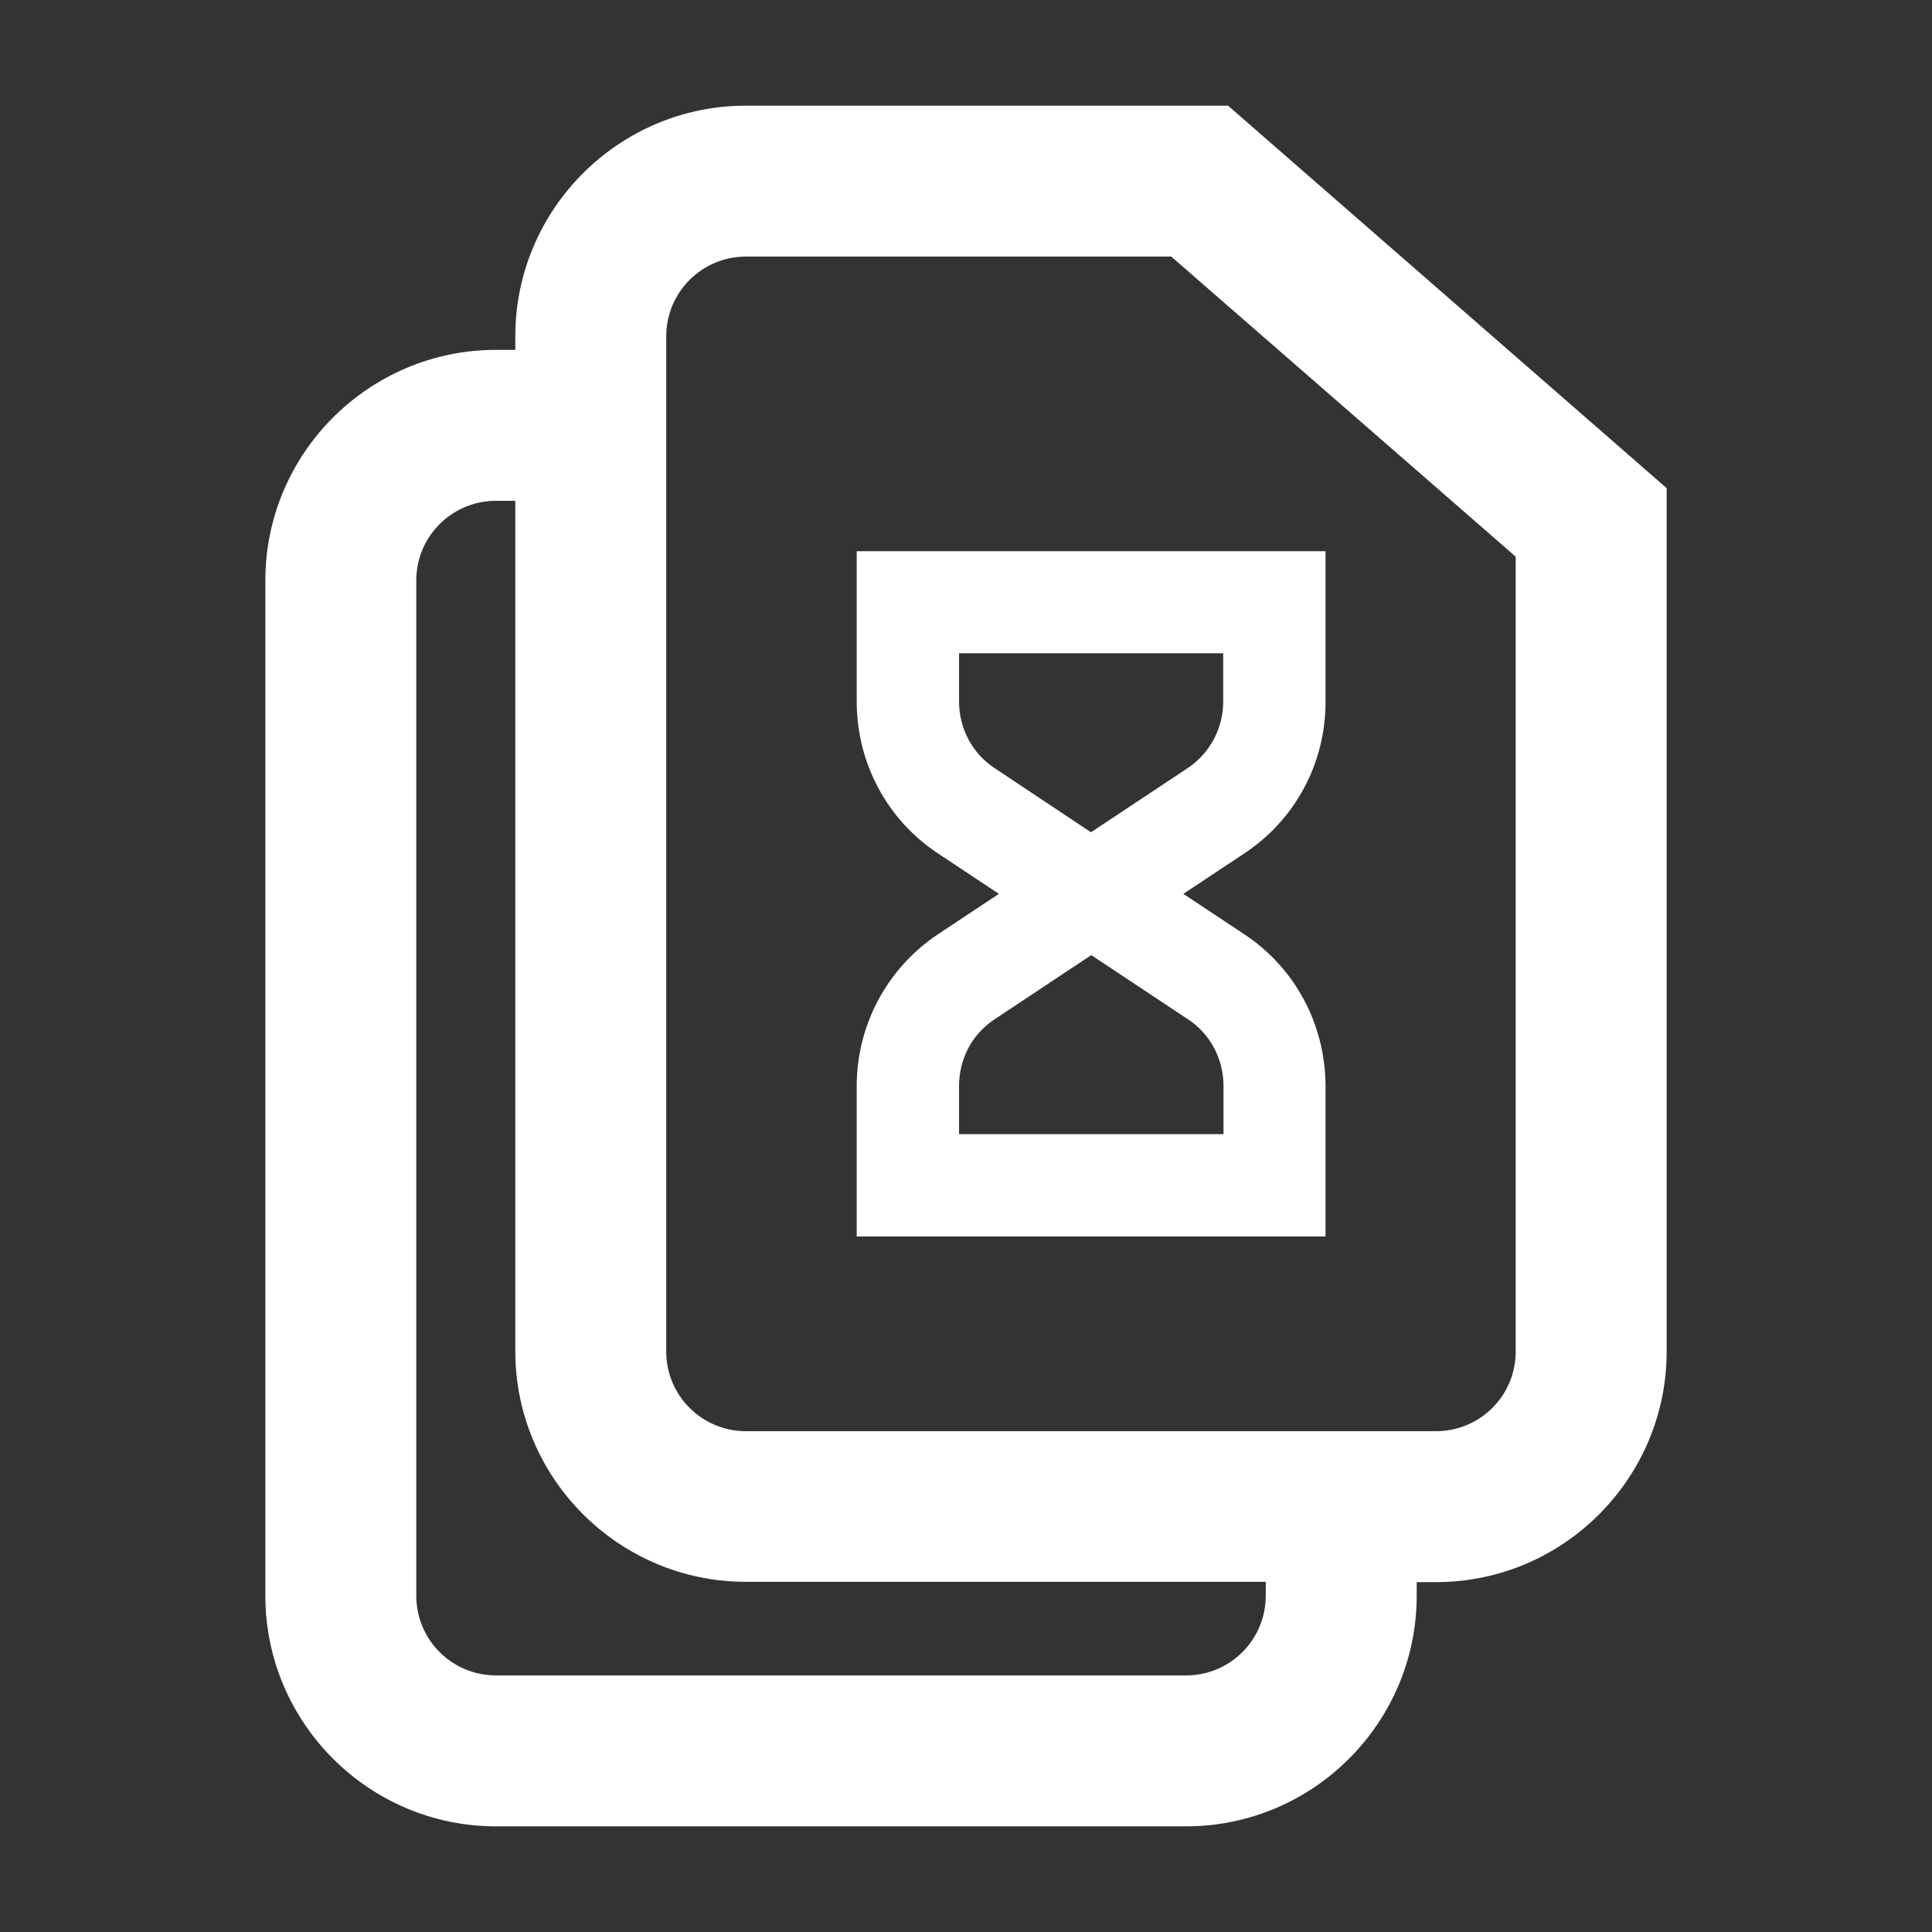
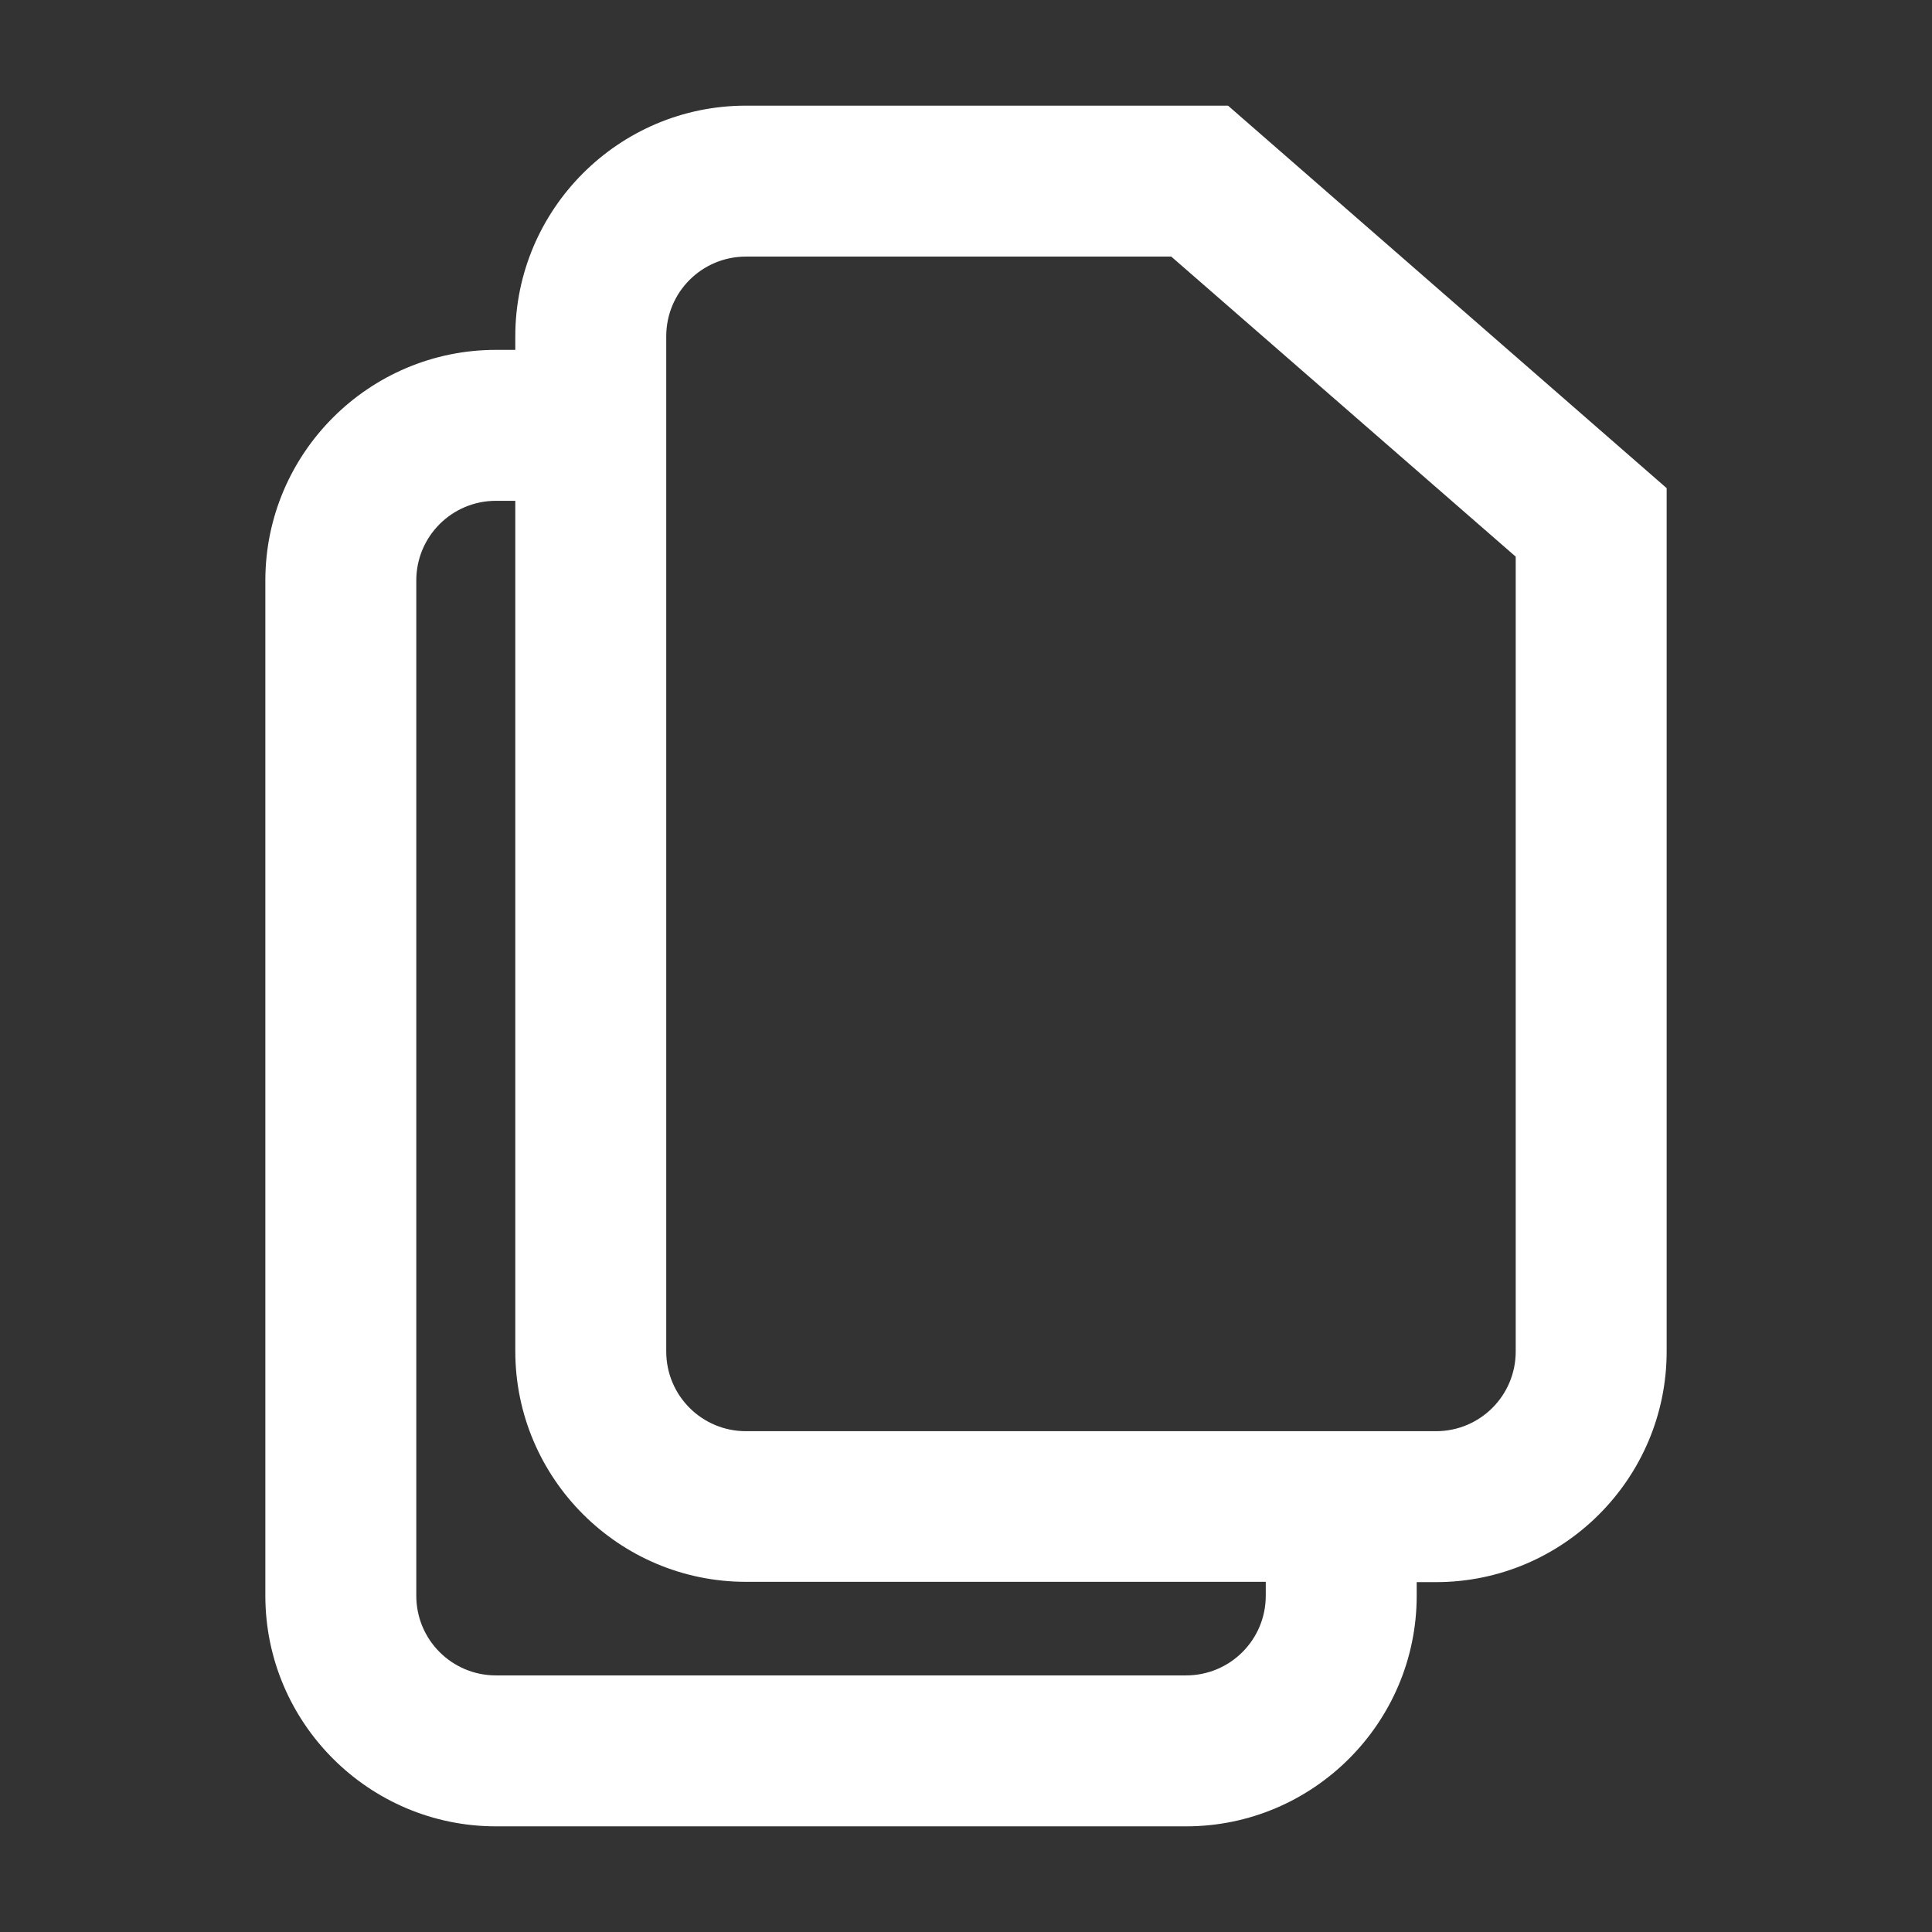
<svg xmlns="http://www.w3.org/2000/svg" width="64" height="64" viewBox="0 0 64 64" fill="none">
  <rect x="0" y="0" width="64" height="64" fill="#333333" stroke="none" />
  <path d="M40.68 3.5H24.71C20.5 3.5 17.07 6.93 17.07 11.14V11.59H16.43C12.22 11.59 8.79 15.02 8.79 19.23V52.86C8.79 57.07 12.22 60.5 16.43 60.5H39.29C43.5 60.5 46.93 57.07 46.93 52.86V52.41H47.57C51.78 52.41 55.21 48.98 55.21 44.77V16.17L40.68 3.5ZM41.93 52.86C41.93 54.32 40.75 55.5 39.29 55.5H16.43C14.97 55.5 13.79 54.32 13.79 52.86V19.23C13.79 17.77 14.97 16.59 16.43 16.59H17.07V44.76C17.07 48.97 20.5 52.4 24.71 52.4H41.93V52.85V52.86ZM50.21 44.77C50.21 46.23 49.03 47.41 47.57 47.41H24.71C23.25 47.41 22.07 46.23 22.07 44.77V11.14C22.07 9.68 23.25 8.5 24.71 8.5H38.8L50.21 18.44V44.76V44.77Z" fill="white" />
-   <path d="M43.91 40.96H28.38V35.98C28.38 33.95 29.39 32.07 31.07 30.95L33.09 29.61L31.07 28.27C29.39 27.16 28.38 25.28 28.38 23.24V18.26H43.91V23.26C43.91 25.29 42.9 27.16 41.22 28.27L39.2 29.61L41.22 30.95C42.9 32.06 43.9 33.93 43.91 35.96V40.96ZM31.77 37.57H40.53V35.97C40.53 35.08 40.09 34.25 39.36 33.77L36.15 31.64L32.94 33.77C32.2 34.26 31.77 35.08 31.77 35.97V37.57ZM31.77 21.64V23.24C31.77 24.13 32.21 24.96 32.94 25.44L36.14 27.57L39.35 25.44C40.08 24.95 40.52 24.13 40.52 23.24V21.64H31.76H31.77Z" fill="white" />
</svg>